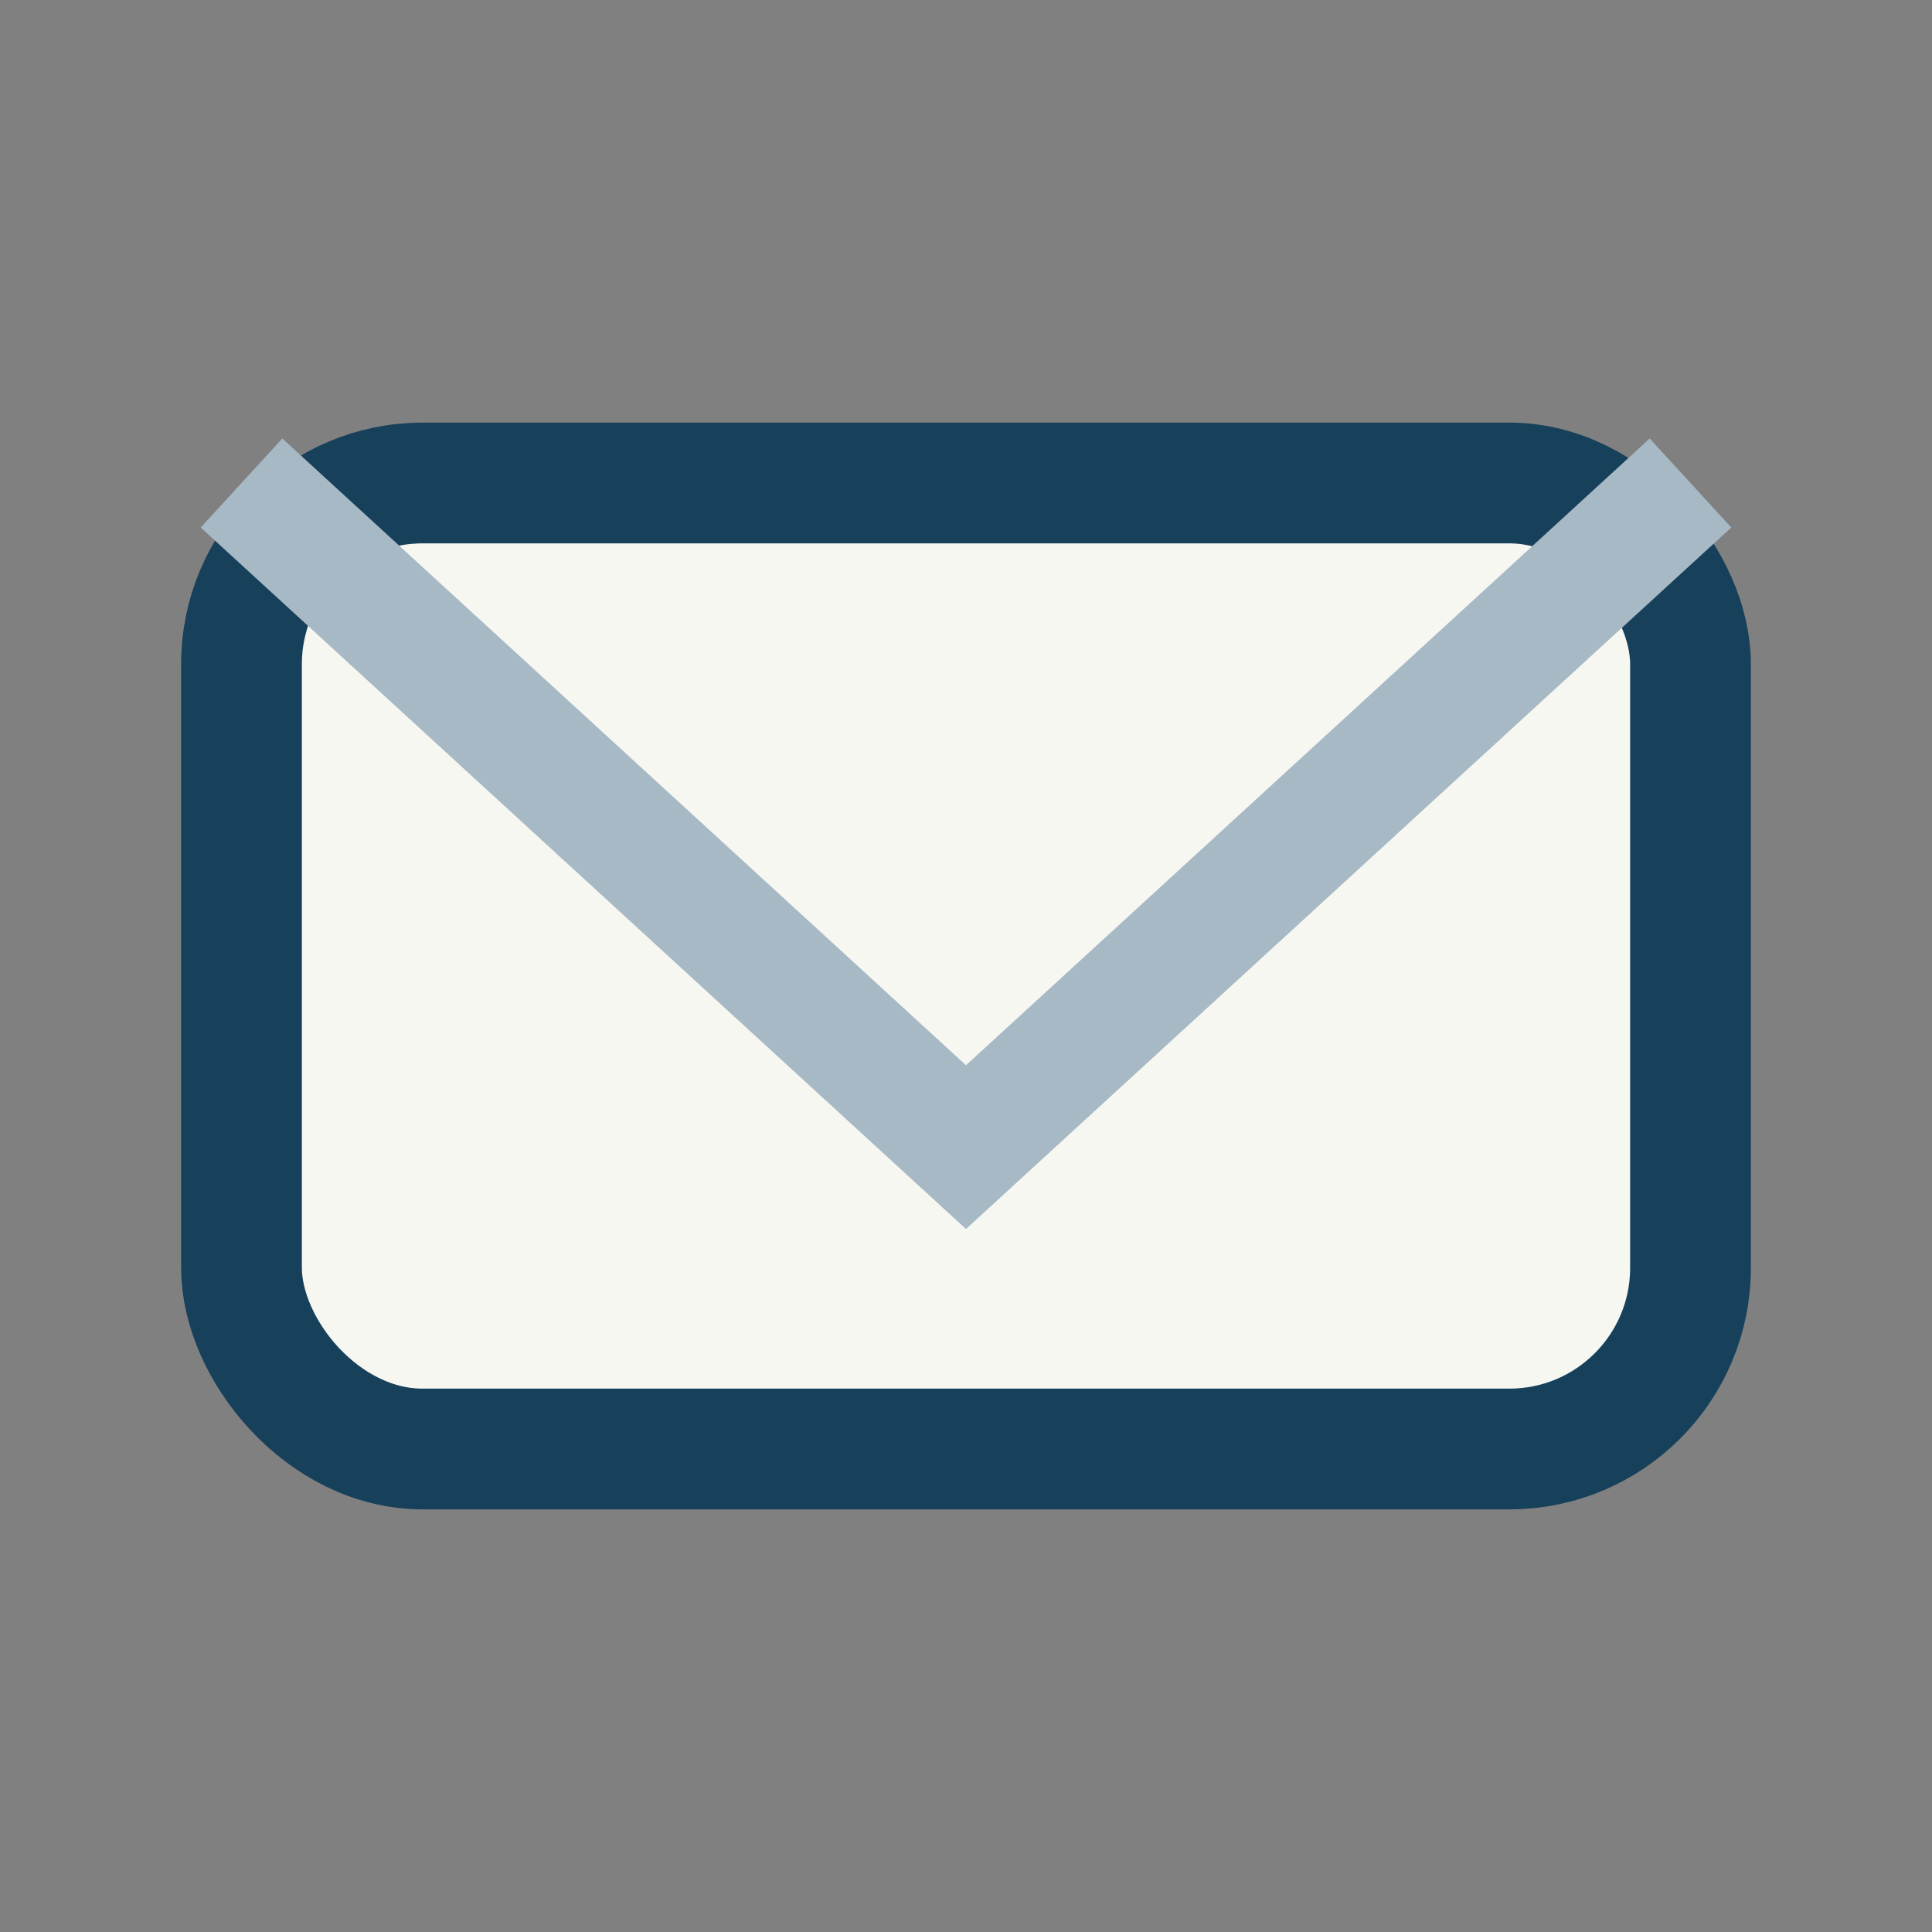
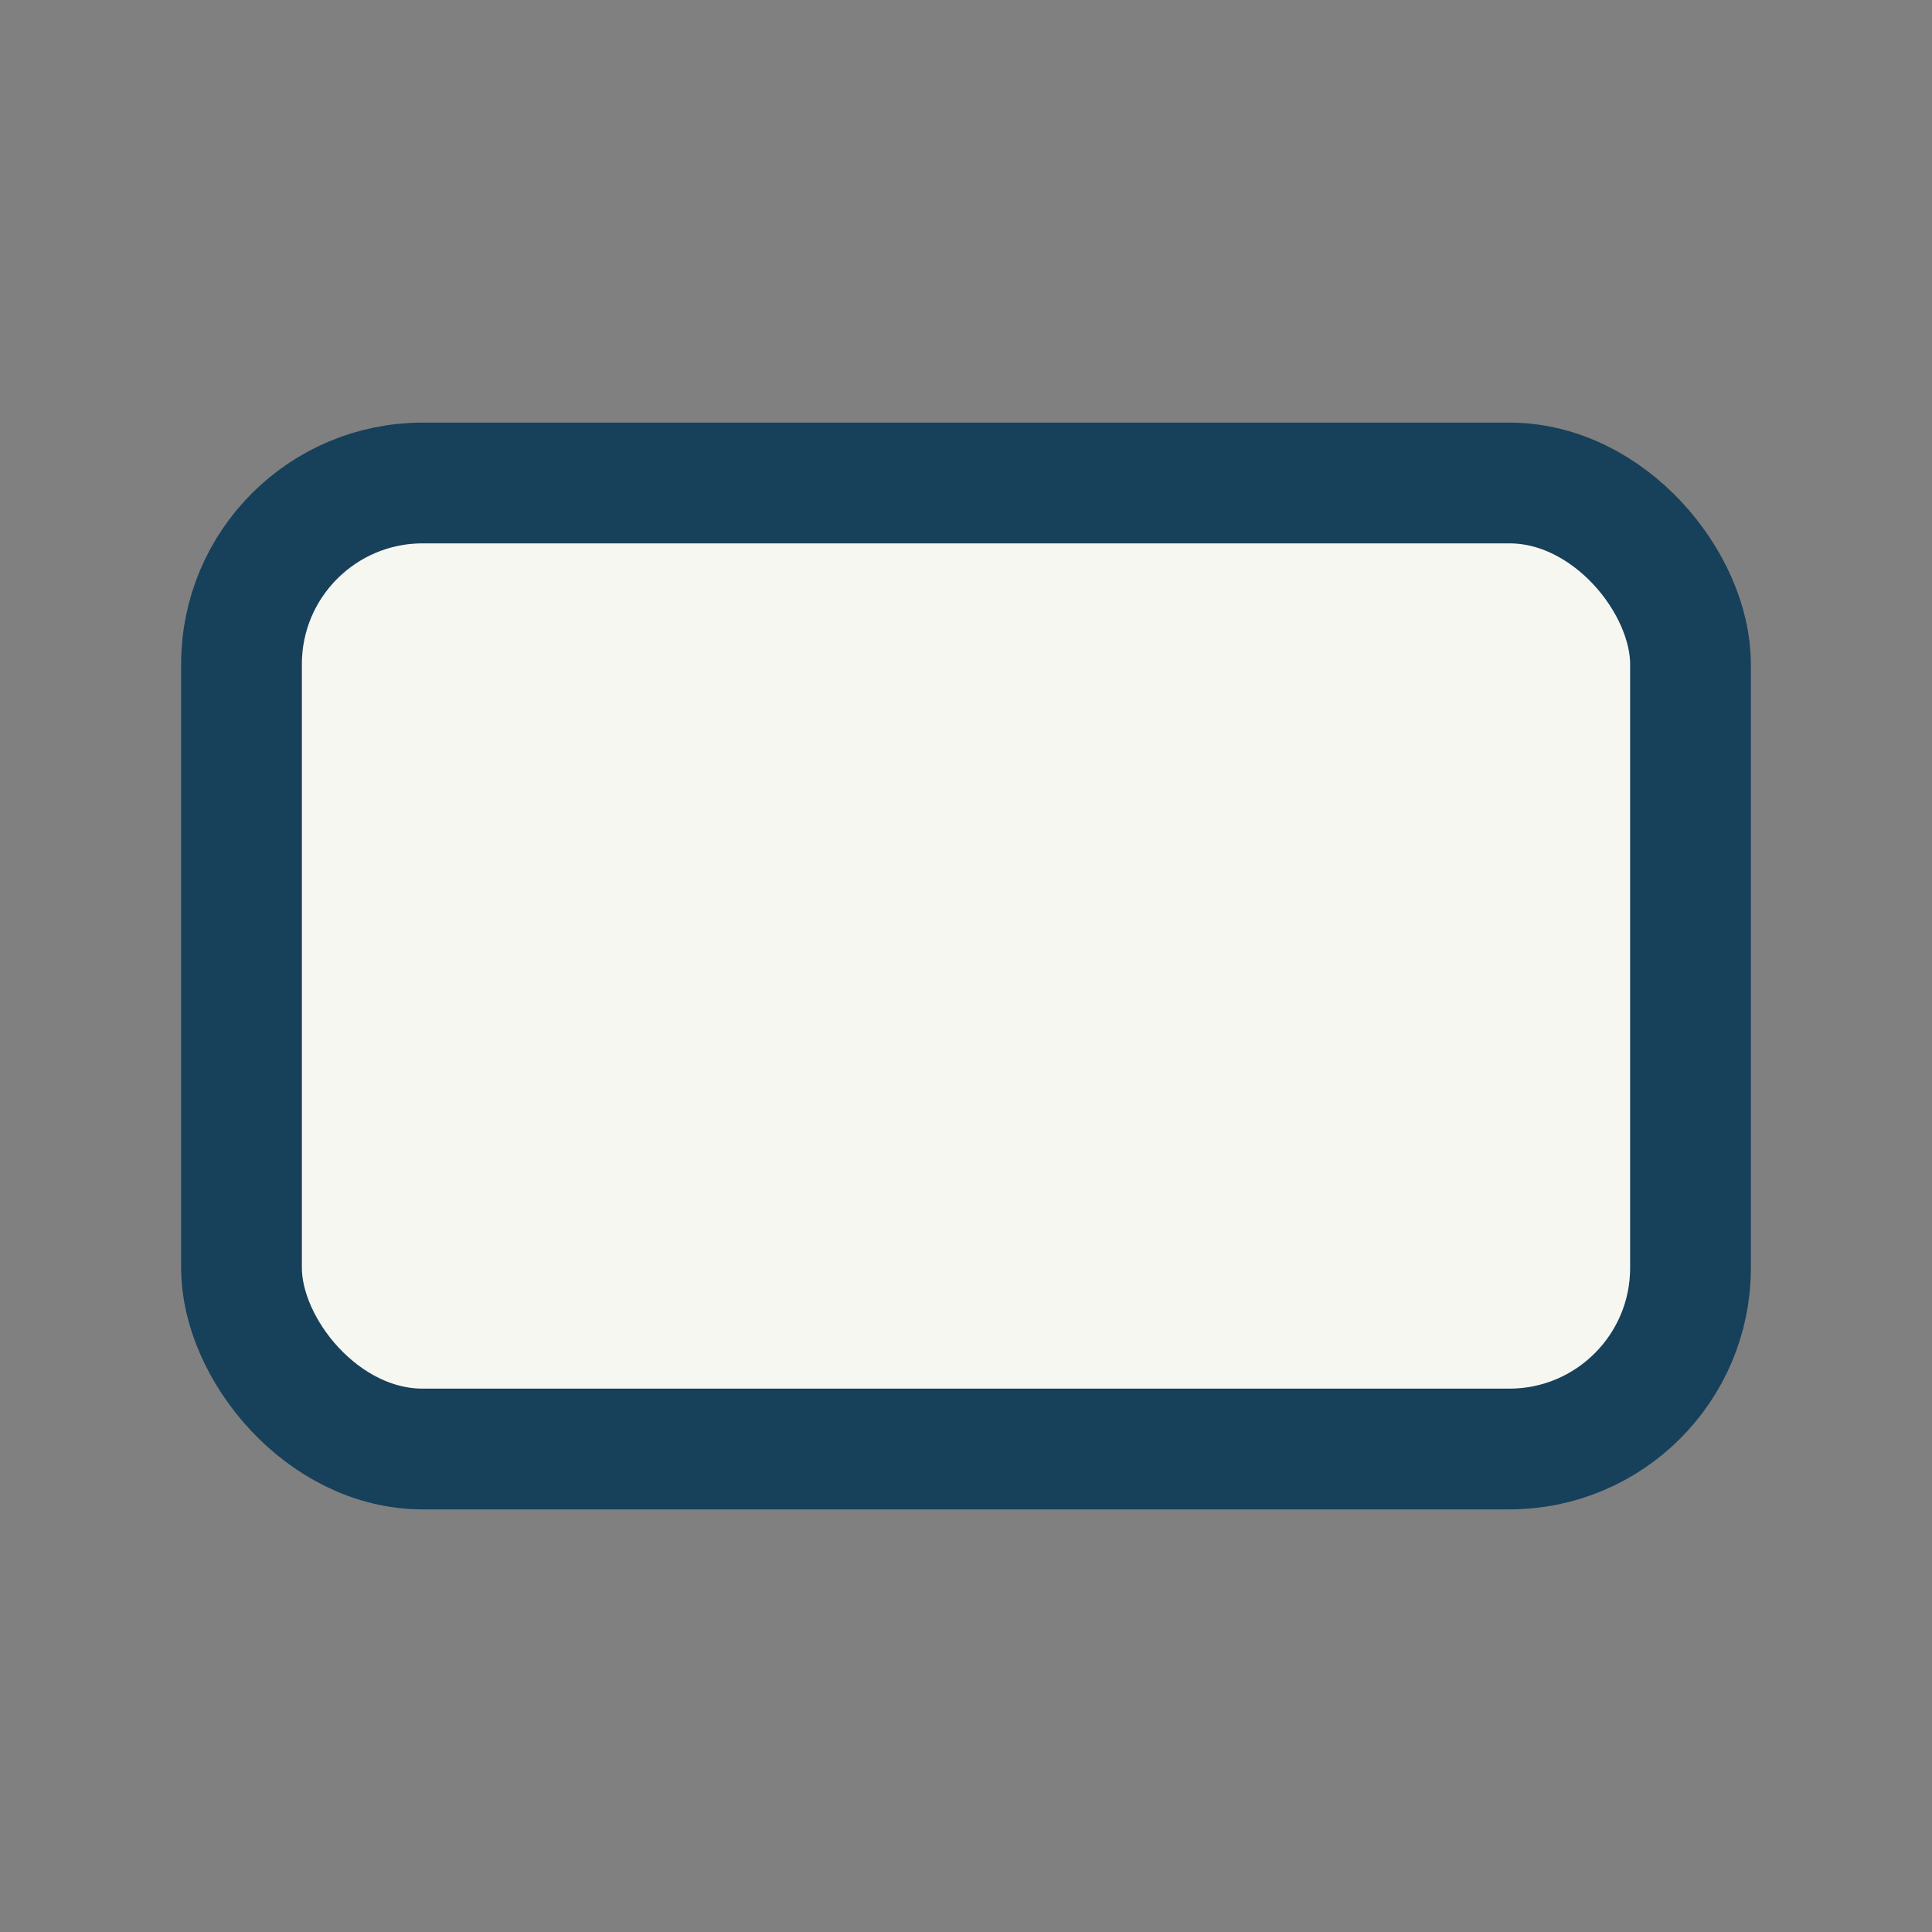
<svg xmlns="http://www.w3.org/2000/svg" width="32" height="32" viewBox="0 0 32 32">
  <rect x="0" y="0" width="32" height="32" fill="#808080" stroke="none" />
  <rect x="4" y="8" width="24" height="16" rx="3" fill="#F7F7F2" stroke="#17405B" stroke-width="2" />
-   <polyline points="4,8 16,19 28,8" fill="none" stroke="#A8B9C6" stroke-width="2" />
</svg>